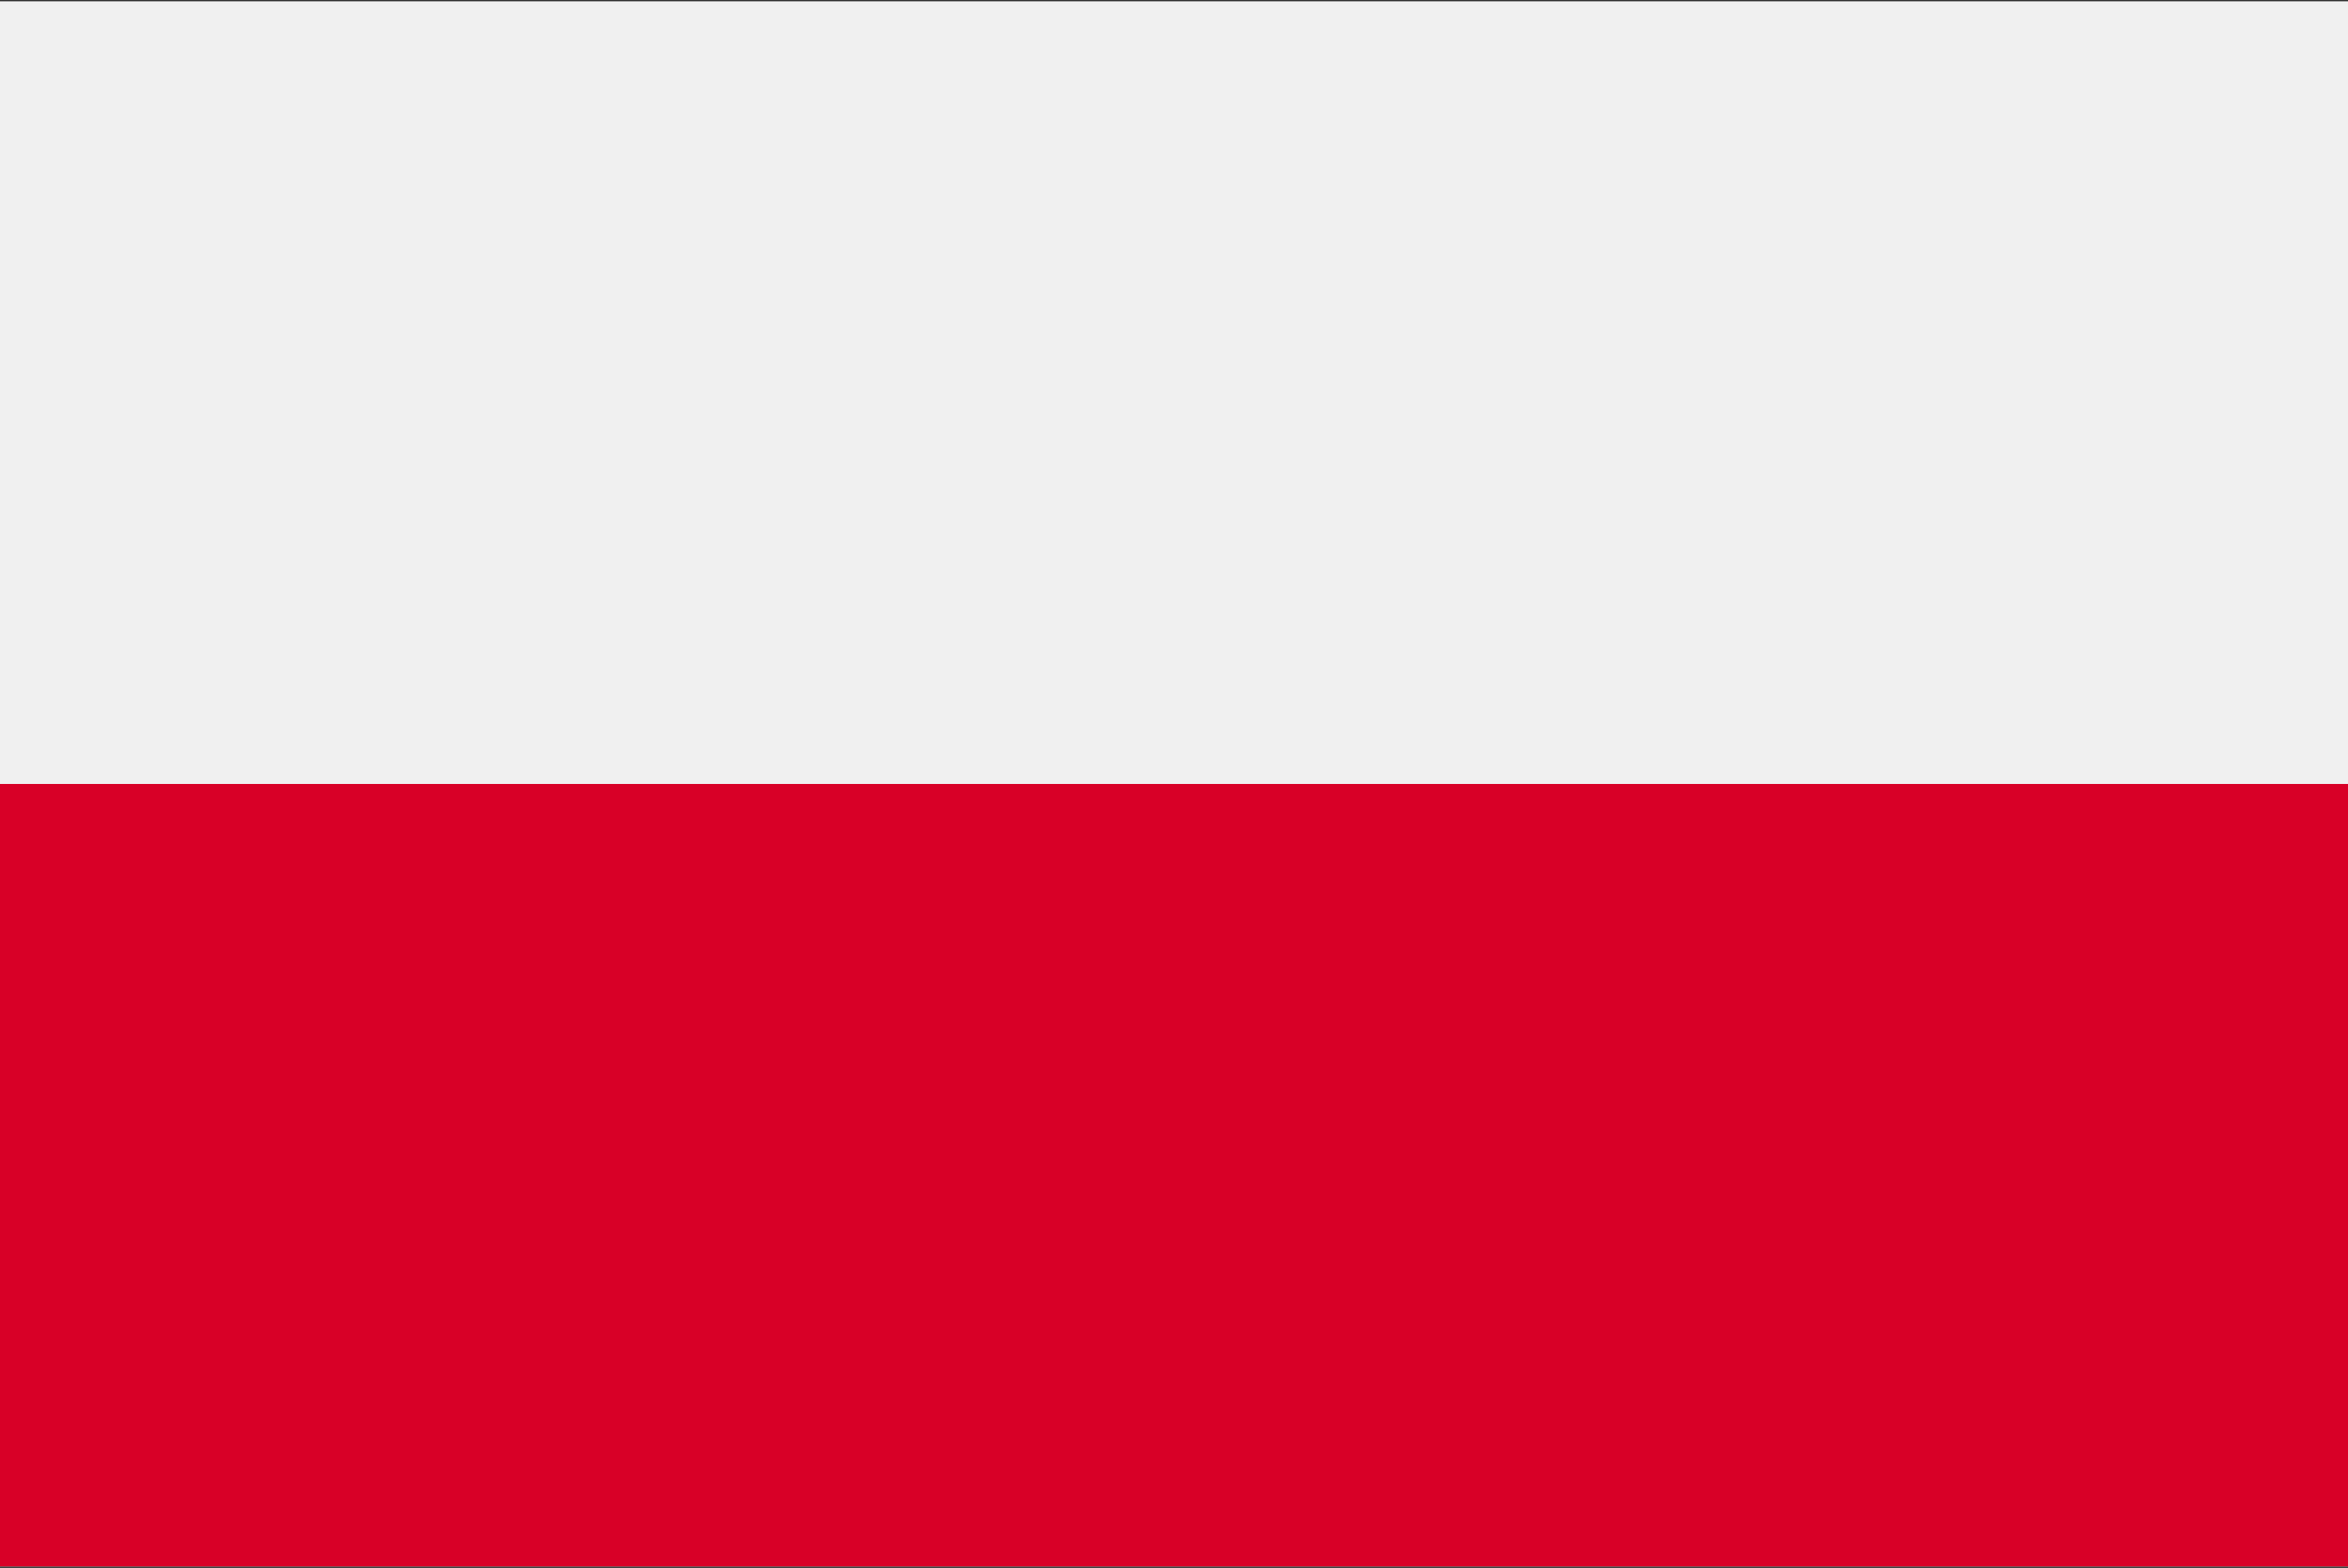
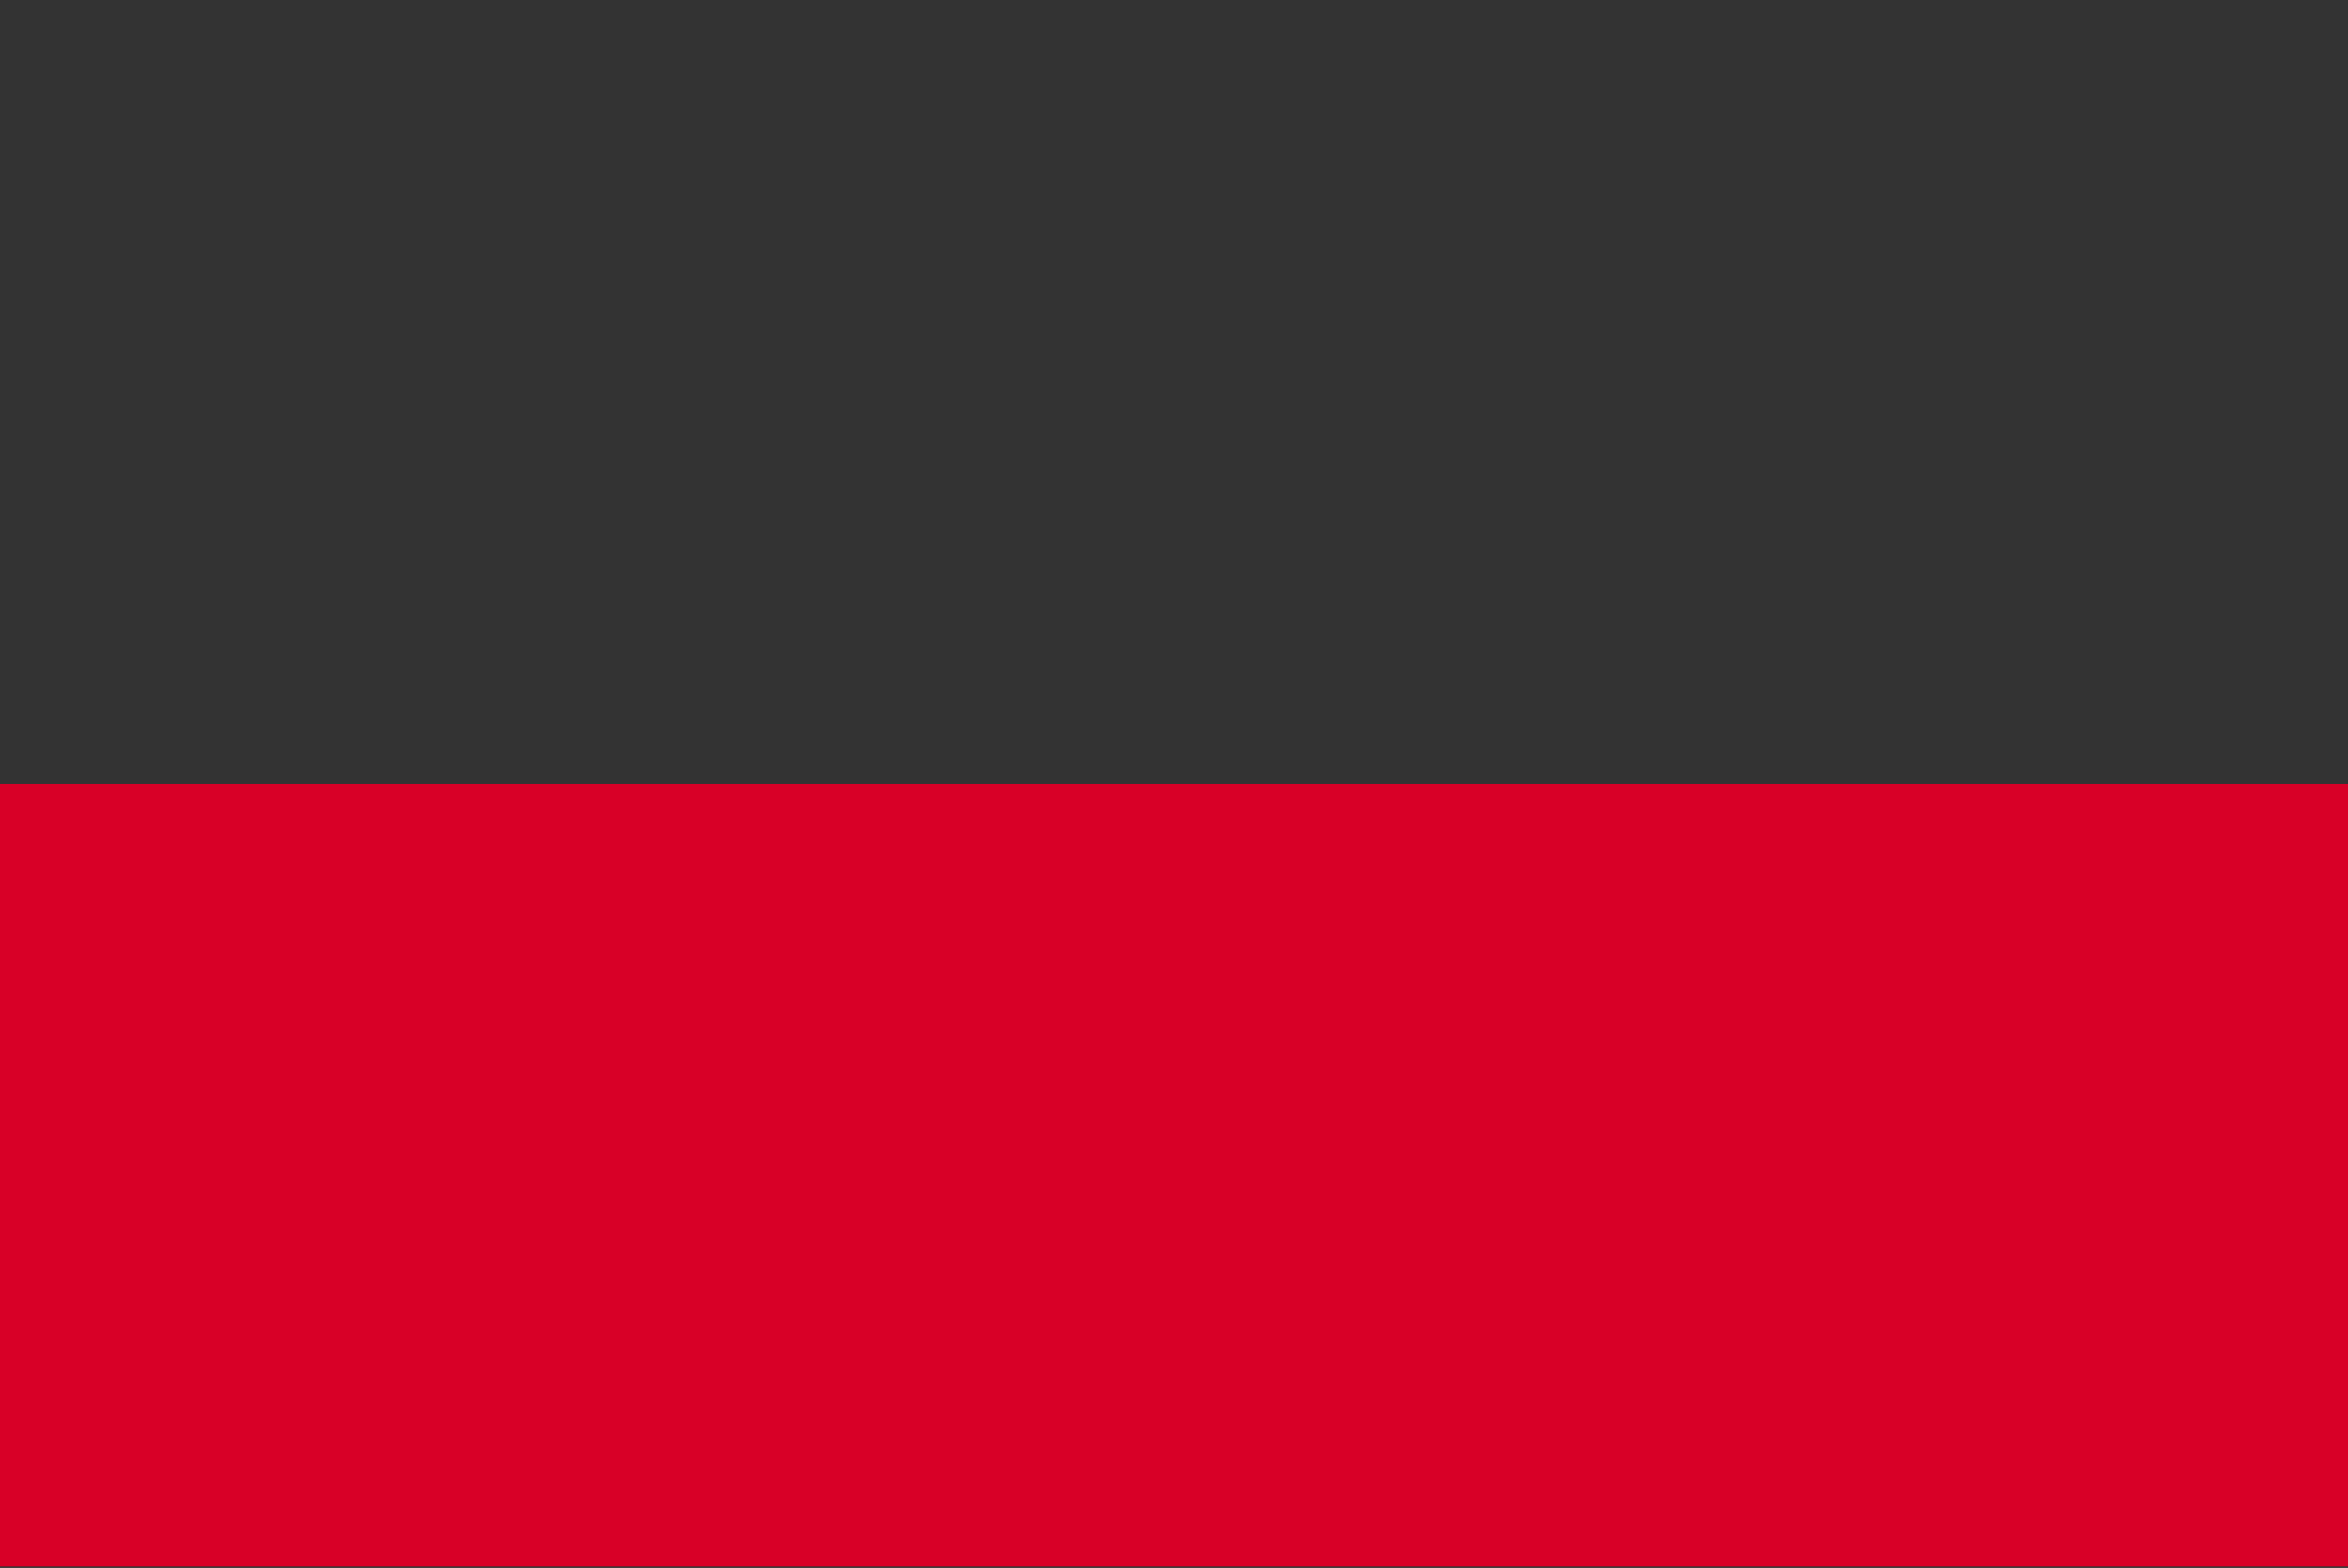
<svg xmlns="http://www.w3.org/2000/svg" width="512" height="342" viewBox="0 0 512 342" fill="none">
  <rect x="0" y="0" width="512" height="342" fill="#333333" stroke="none" />
  <g clip-path="url(#clip0_1269_252)">
-     <path d="M512 0.337H0V341.663H512V0.337Z" fill="#F0F0F0" />
-     <path d="M512 0.337H0V171H512V0.337Z" fill="#F0F0F0" />
    <path d="M512 171H0V341.663H512V171Z" fill="#D80027" />
  </g>
  <defs>
    <clipPath id="clip0_1269_252">
      <rect width="512" height="342" fill="white" />
    </clipPath>
  </defs>
</svg>